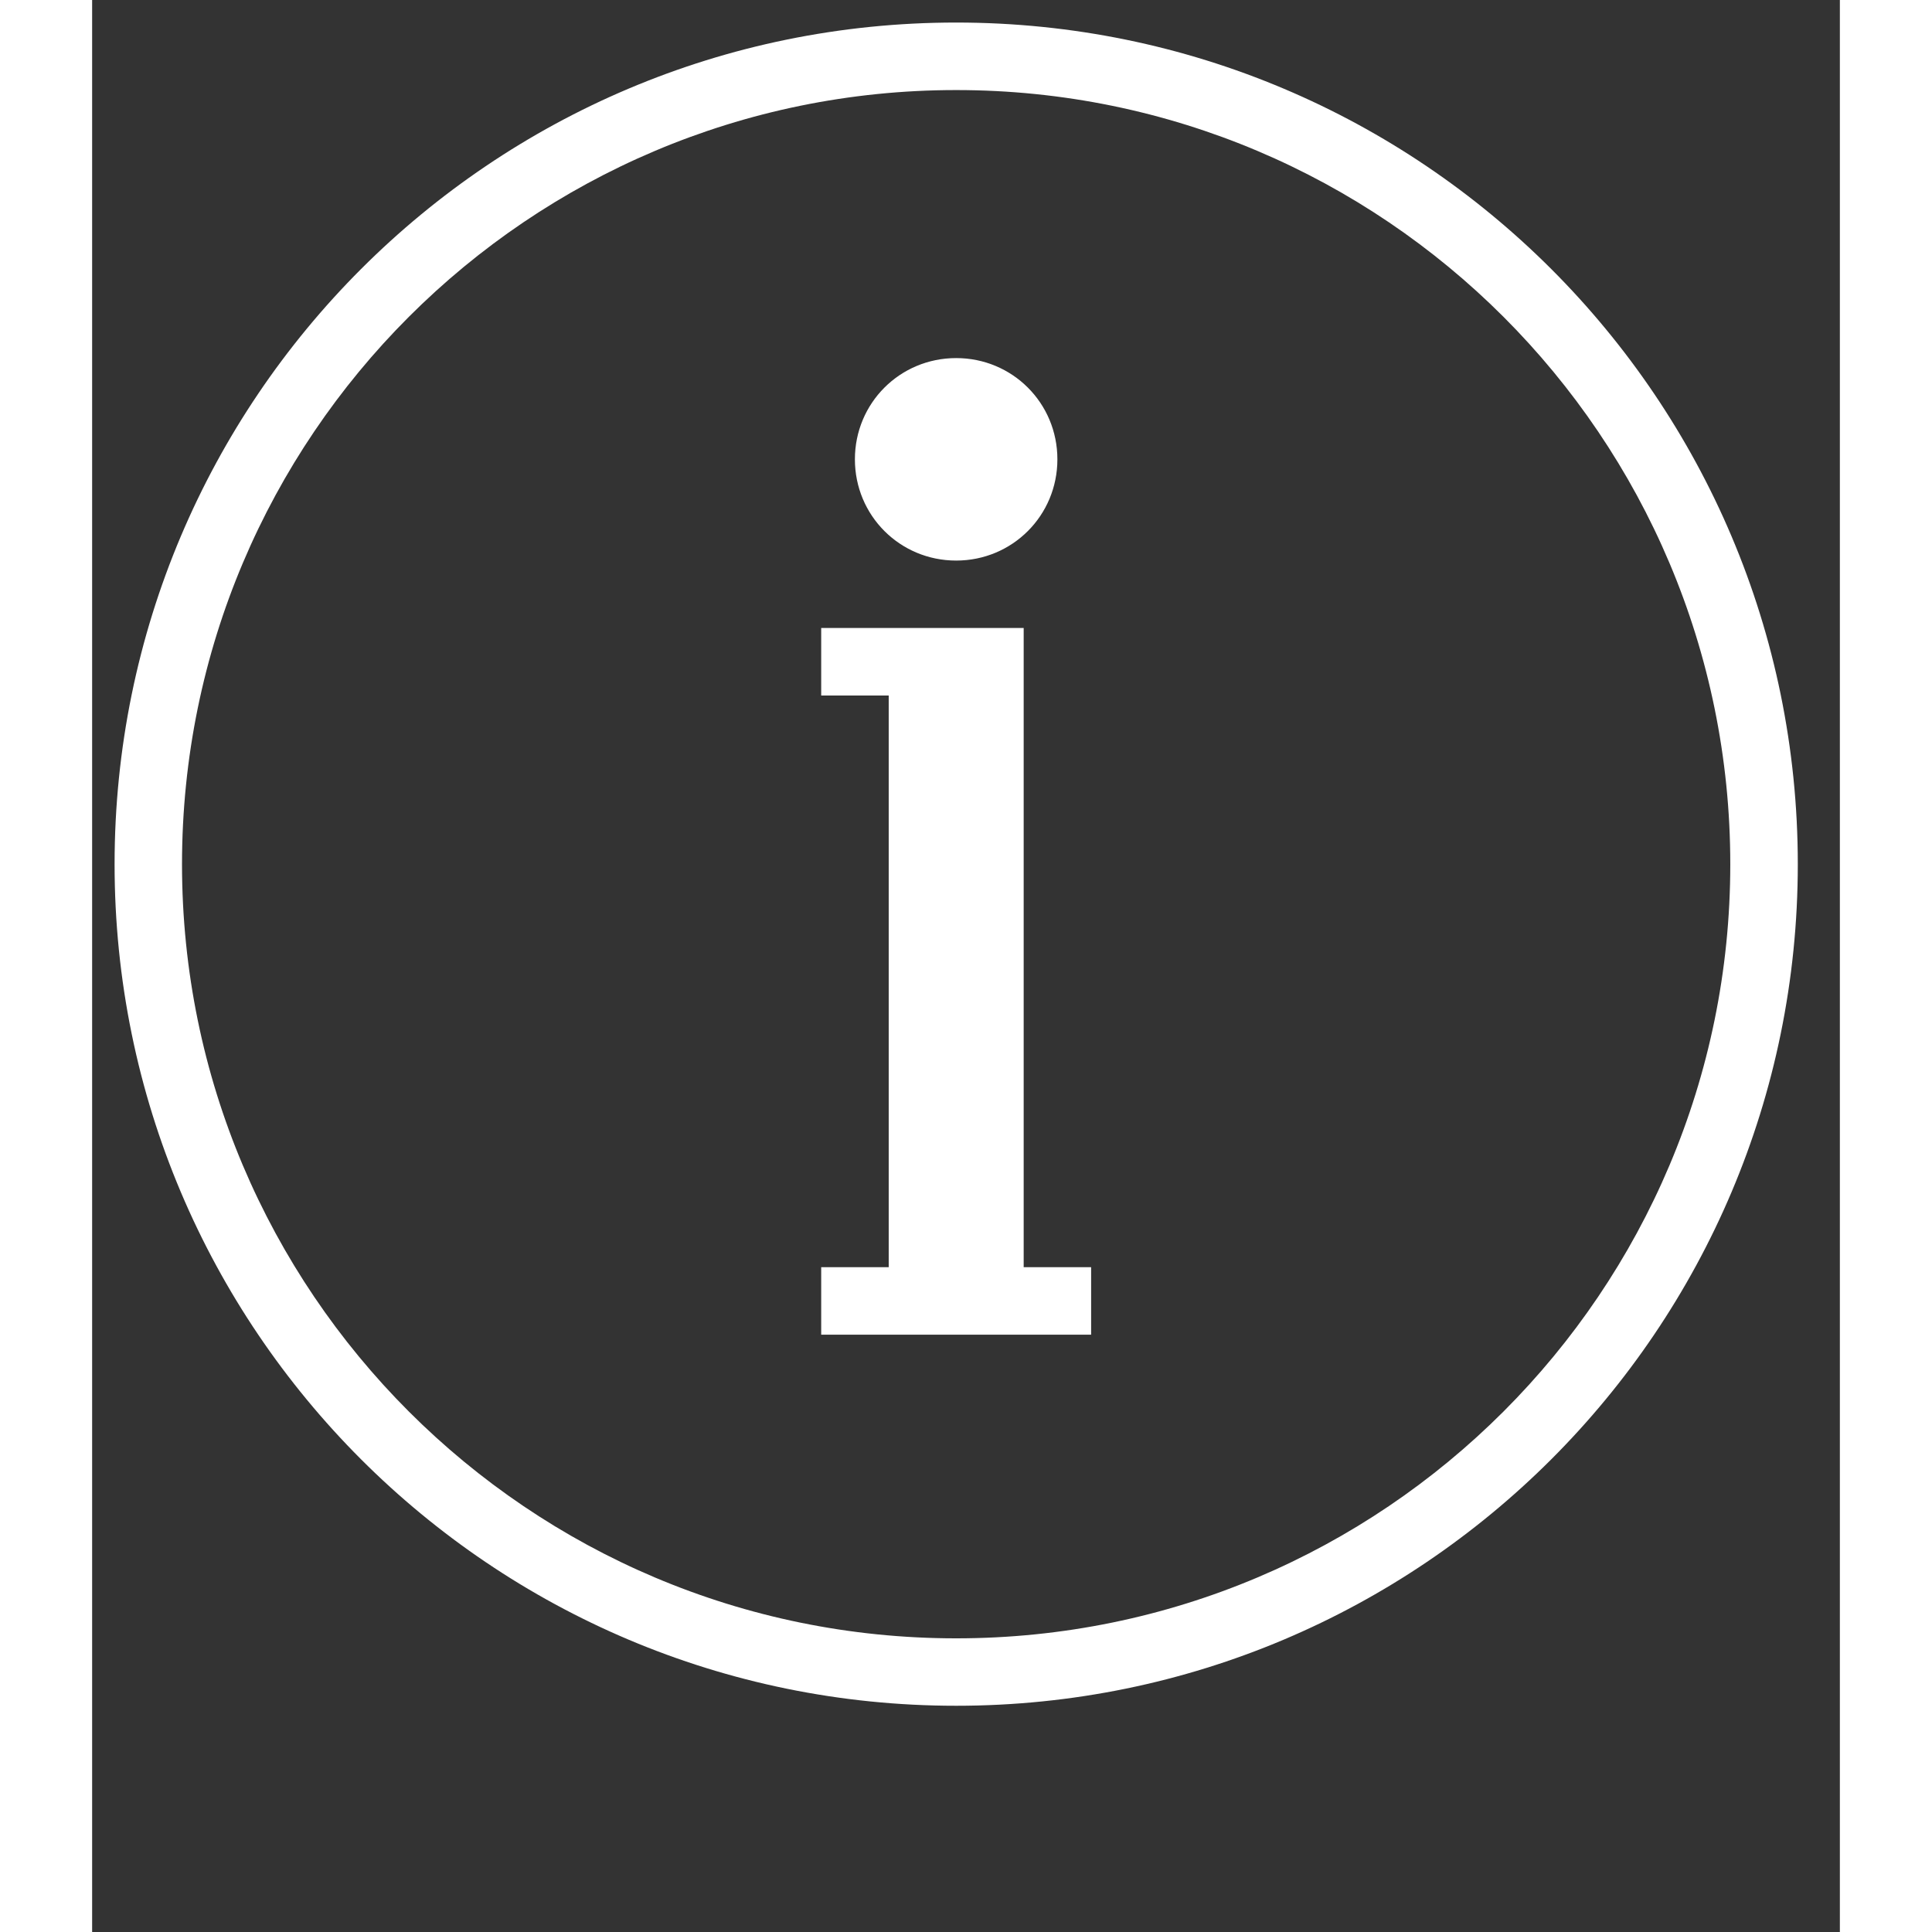
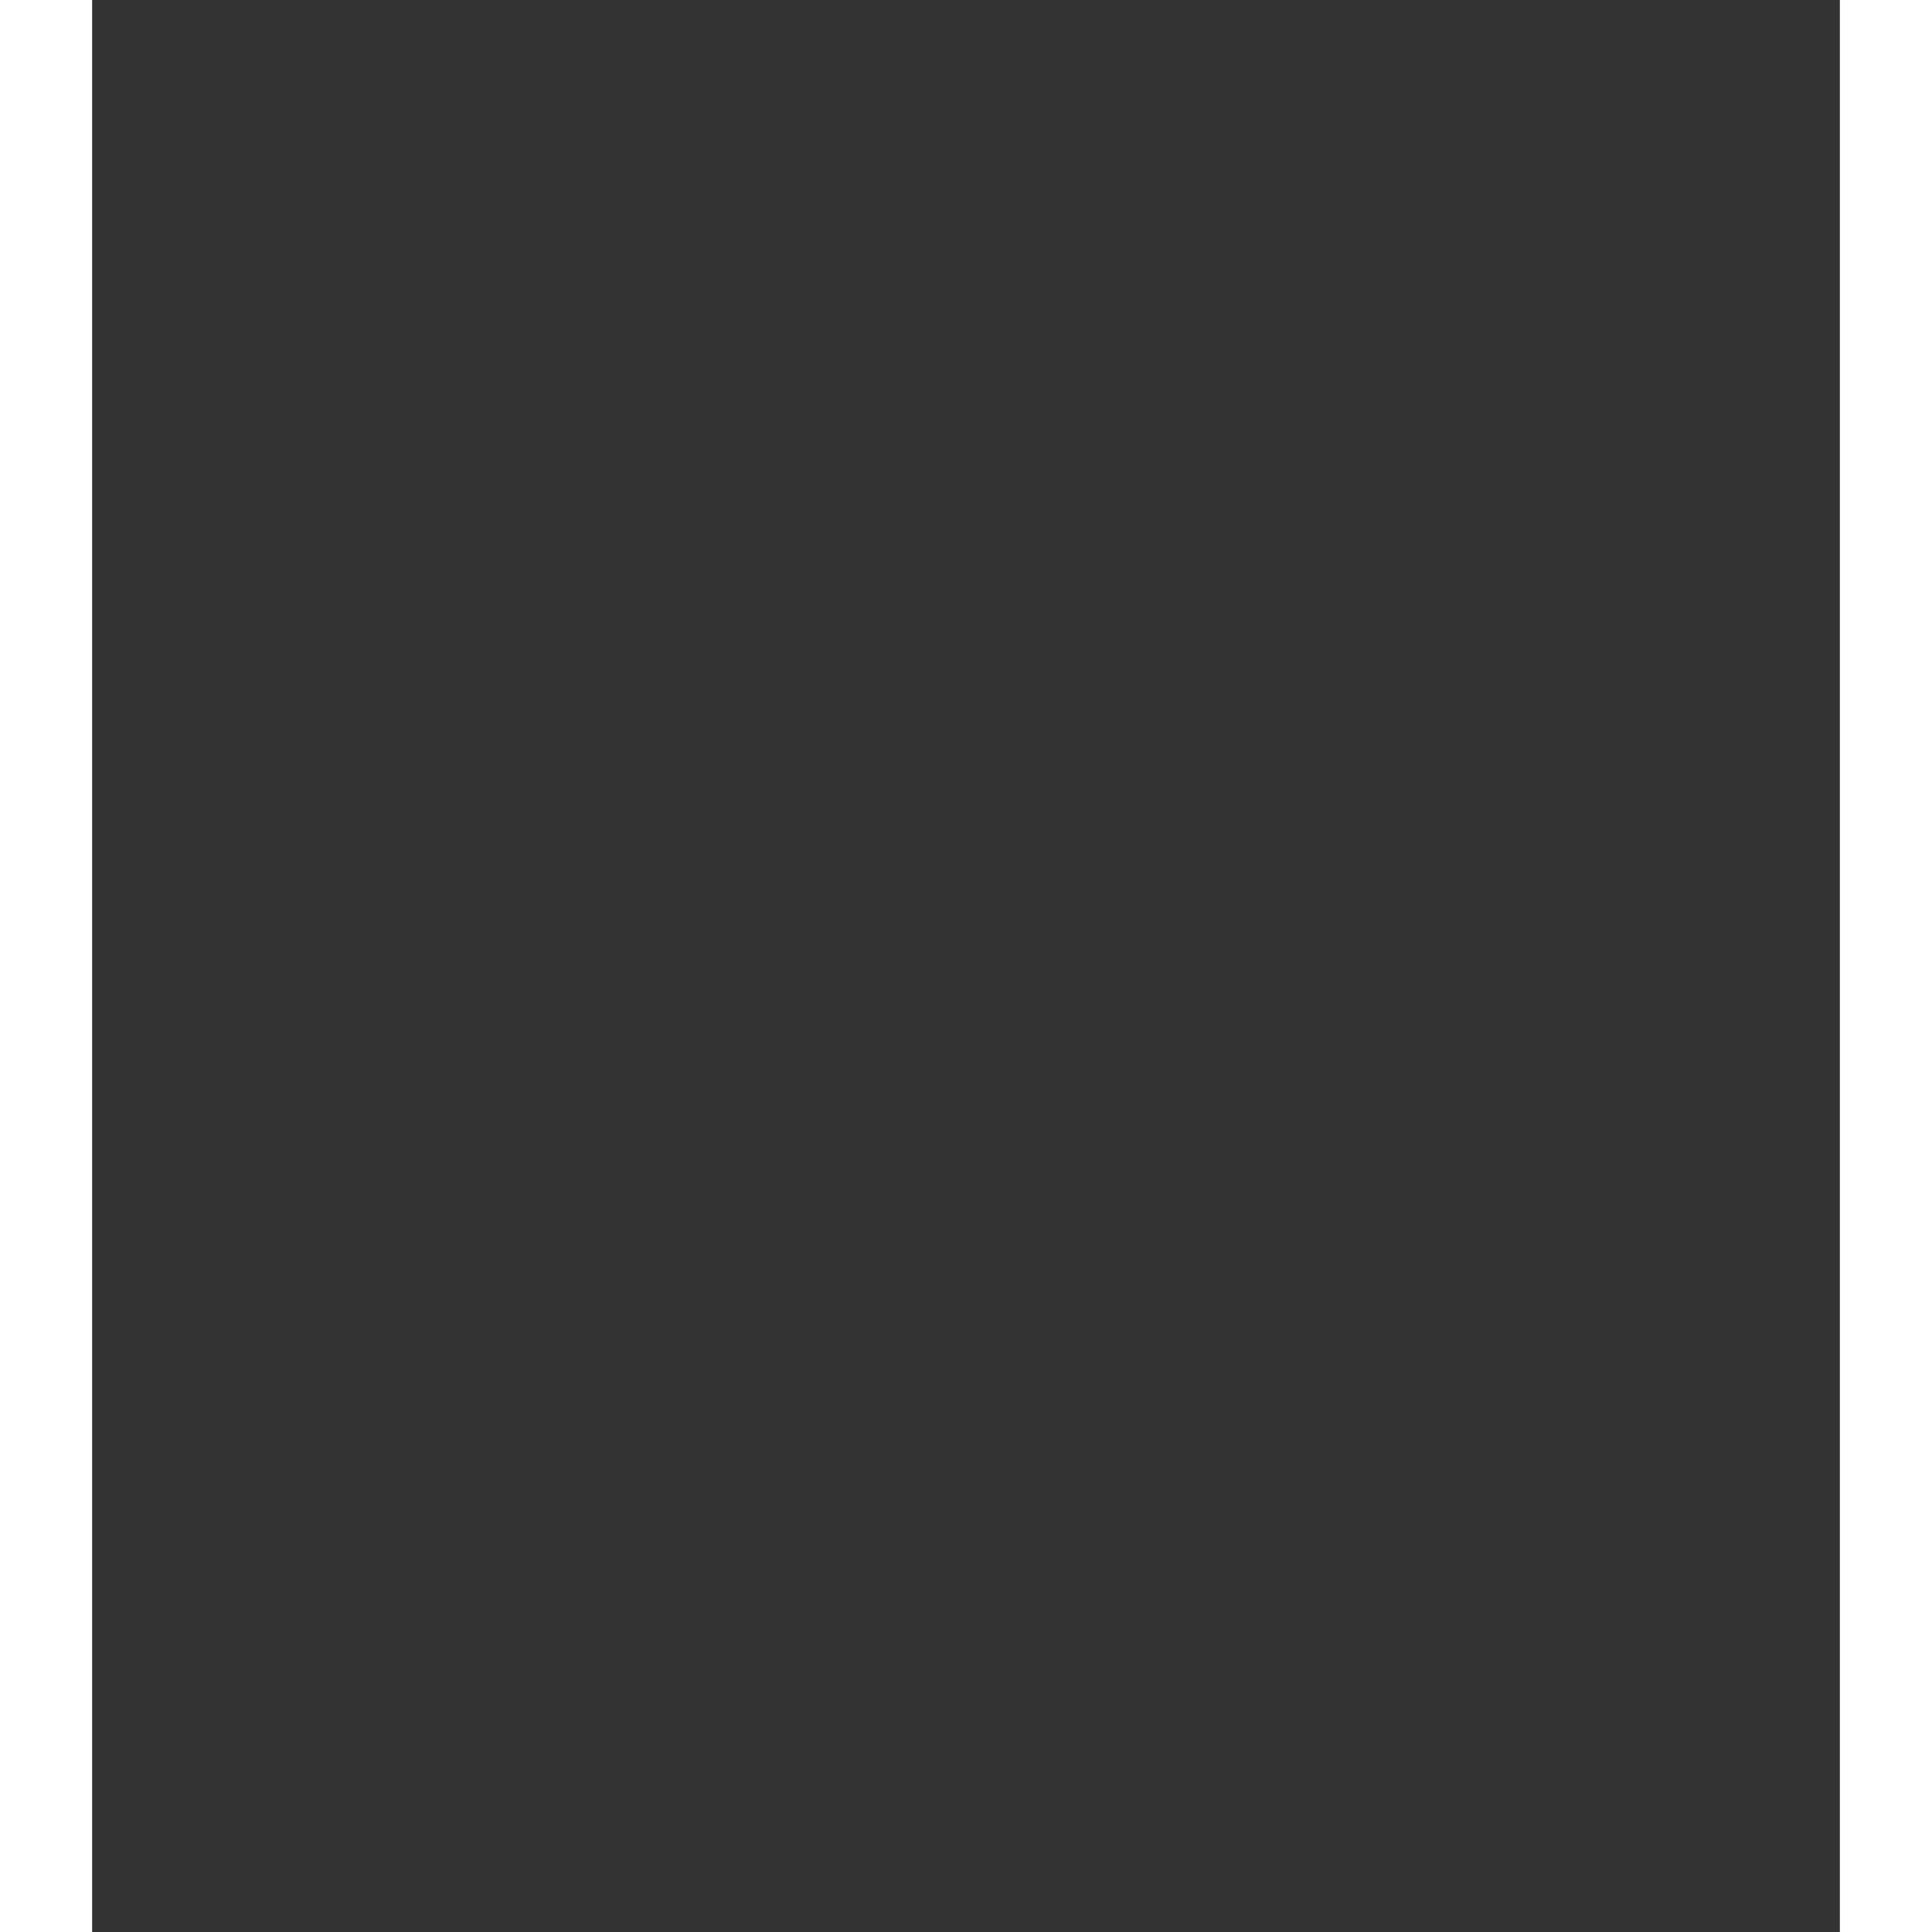
<svg xmlns="http://www.w3.org/2000/svg" width="100" zoomAndPan="magnify" viewBox="0 0 75.12 83.04" height="100" preserveAspectRatio="xMidYMid meet" version="1.2">
  <rect x="0" y="0" width="75.12" height="83.04" fill="#333333" stroke="none" />
  <defs>
    <clipPath id="71415eb077">
-       <path d="M 0.965 0.969 L 73.613 0.969 L 73.613 73.617 L 0.965 73.617 Z M 0.965 0.969 " />
-     </clipPath>
+       </clipPath>
  </defs>
  <g id="3d345efca4">
    <g clip-rule="nonzero" clip-path="url(#71415eb077)">
      <path style=" stroke:none;fill-rule:evenodd;fill:#ffffff;fill-opacity:1;" d="M 37.137 73.316 C 17.156 73.316 0.965 57.125 0.965 37.145 C 0.965 17.164 17.156 0.969 37.137 0.969 C 57.117 0.969 73.312 17.164 73.312 37.145 C 73.312 57.125 57.117 73.316 37.137 73.316 Z M 37.137 3.871 C 18.77 3.871 3.863 18.773 3.863 37.145 C 3.863 55.512 18.77 70.418 37.137 70.418 C 55.508 70.418 70.41 55.512 70.41 37.145 C 70.41 18.773 55.508 3.871 37.137 3.871 Z M 34.238 57.367 L 31.336 57.367 L 31.336 54.465 L 34.238 54.465 L 34.238 29.895 L 31.336 29.895 L 31.336 26.992 L 40.039 26.992 L 40.039 54.465 L 42.938 54.465 L 42.938 57.367 Z M 37.137 24.094 C 34.719 24.094 32.785 22.16 32.785 19.742 C 32.785 17.324 34.719 15.391 37.137 15.391 C 39.555 15.391 41.488 17.324 41.488 19.742 C 41.488 22.16 39.555 24.094 37.137 24.094 Z M 37.137 24.094 " />
    </g>
  </g>
</svg>